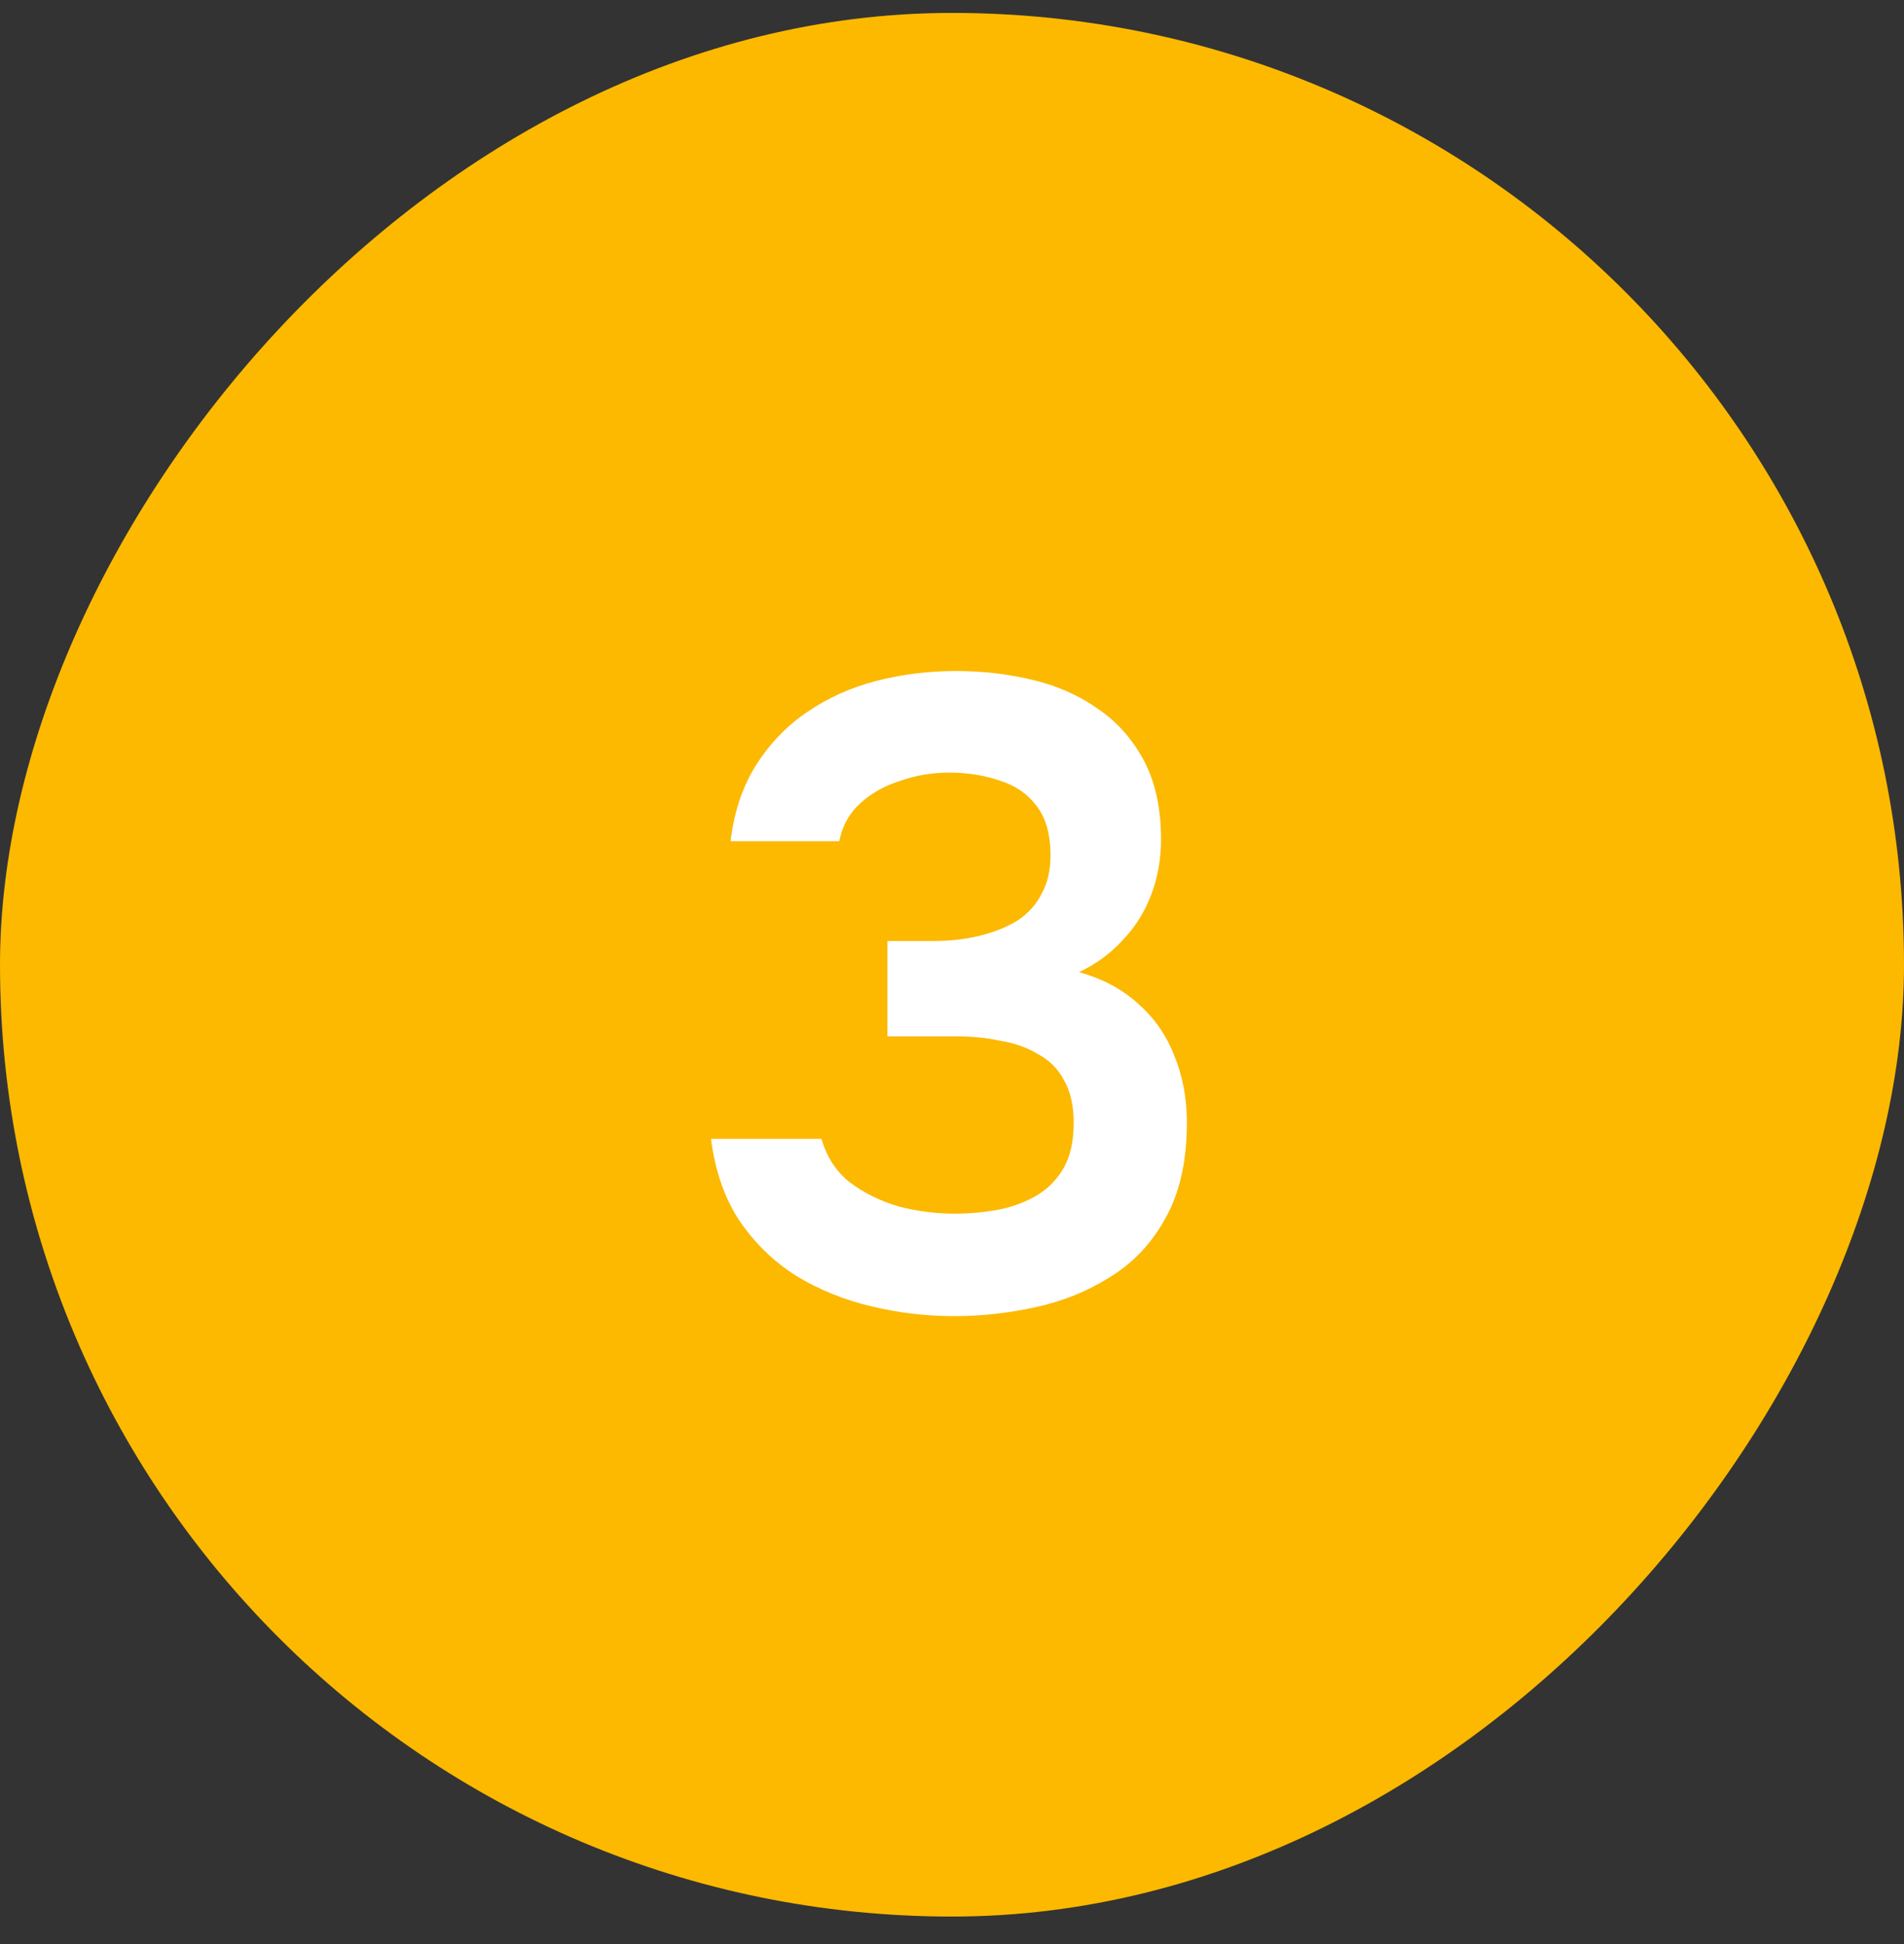
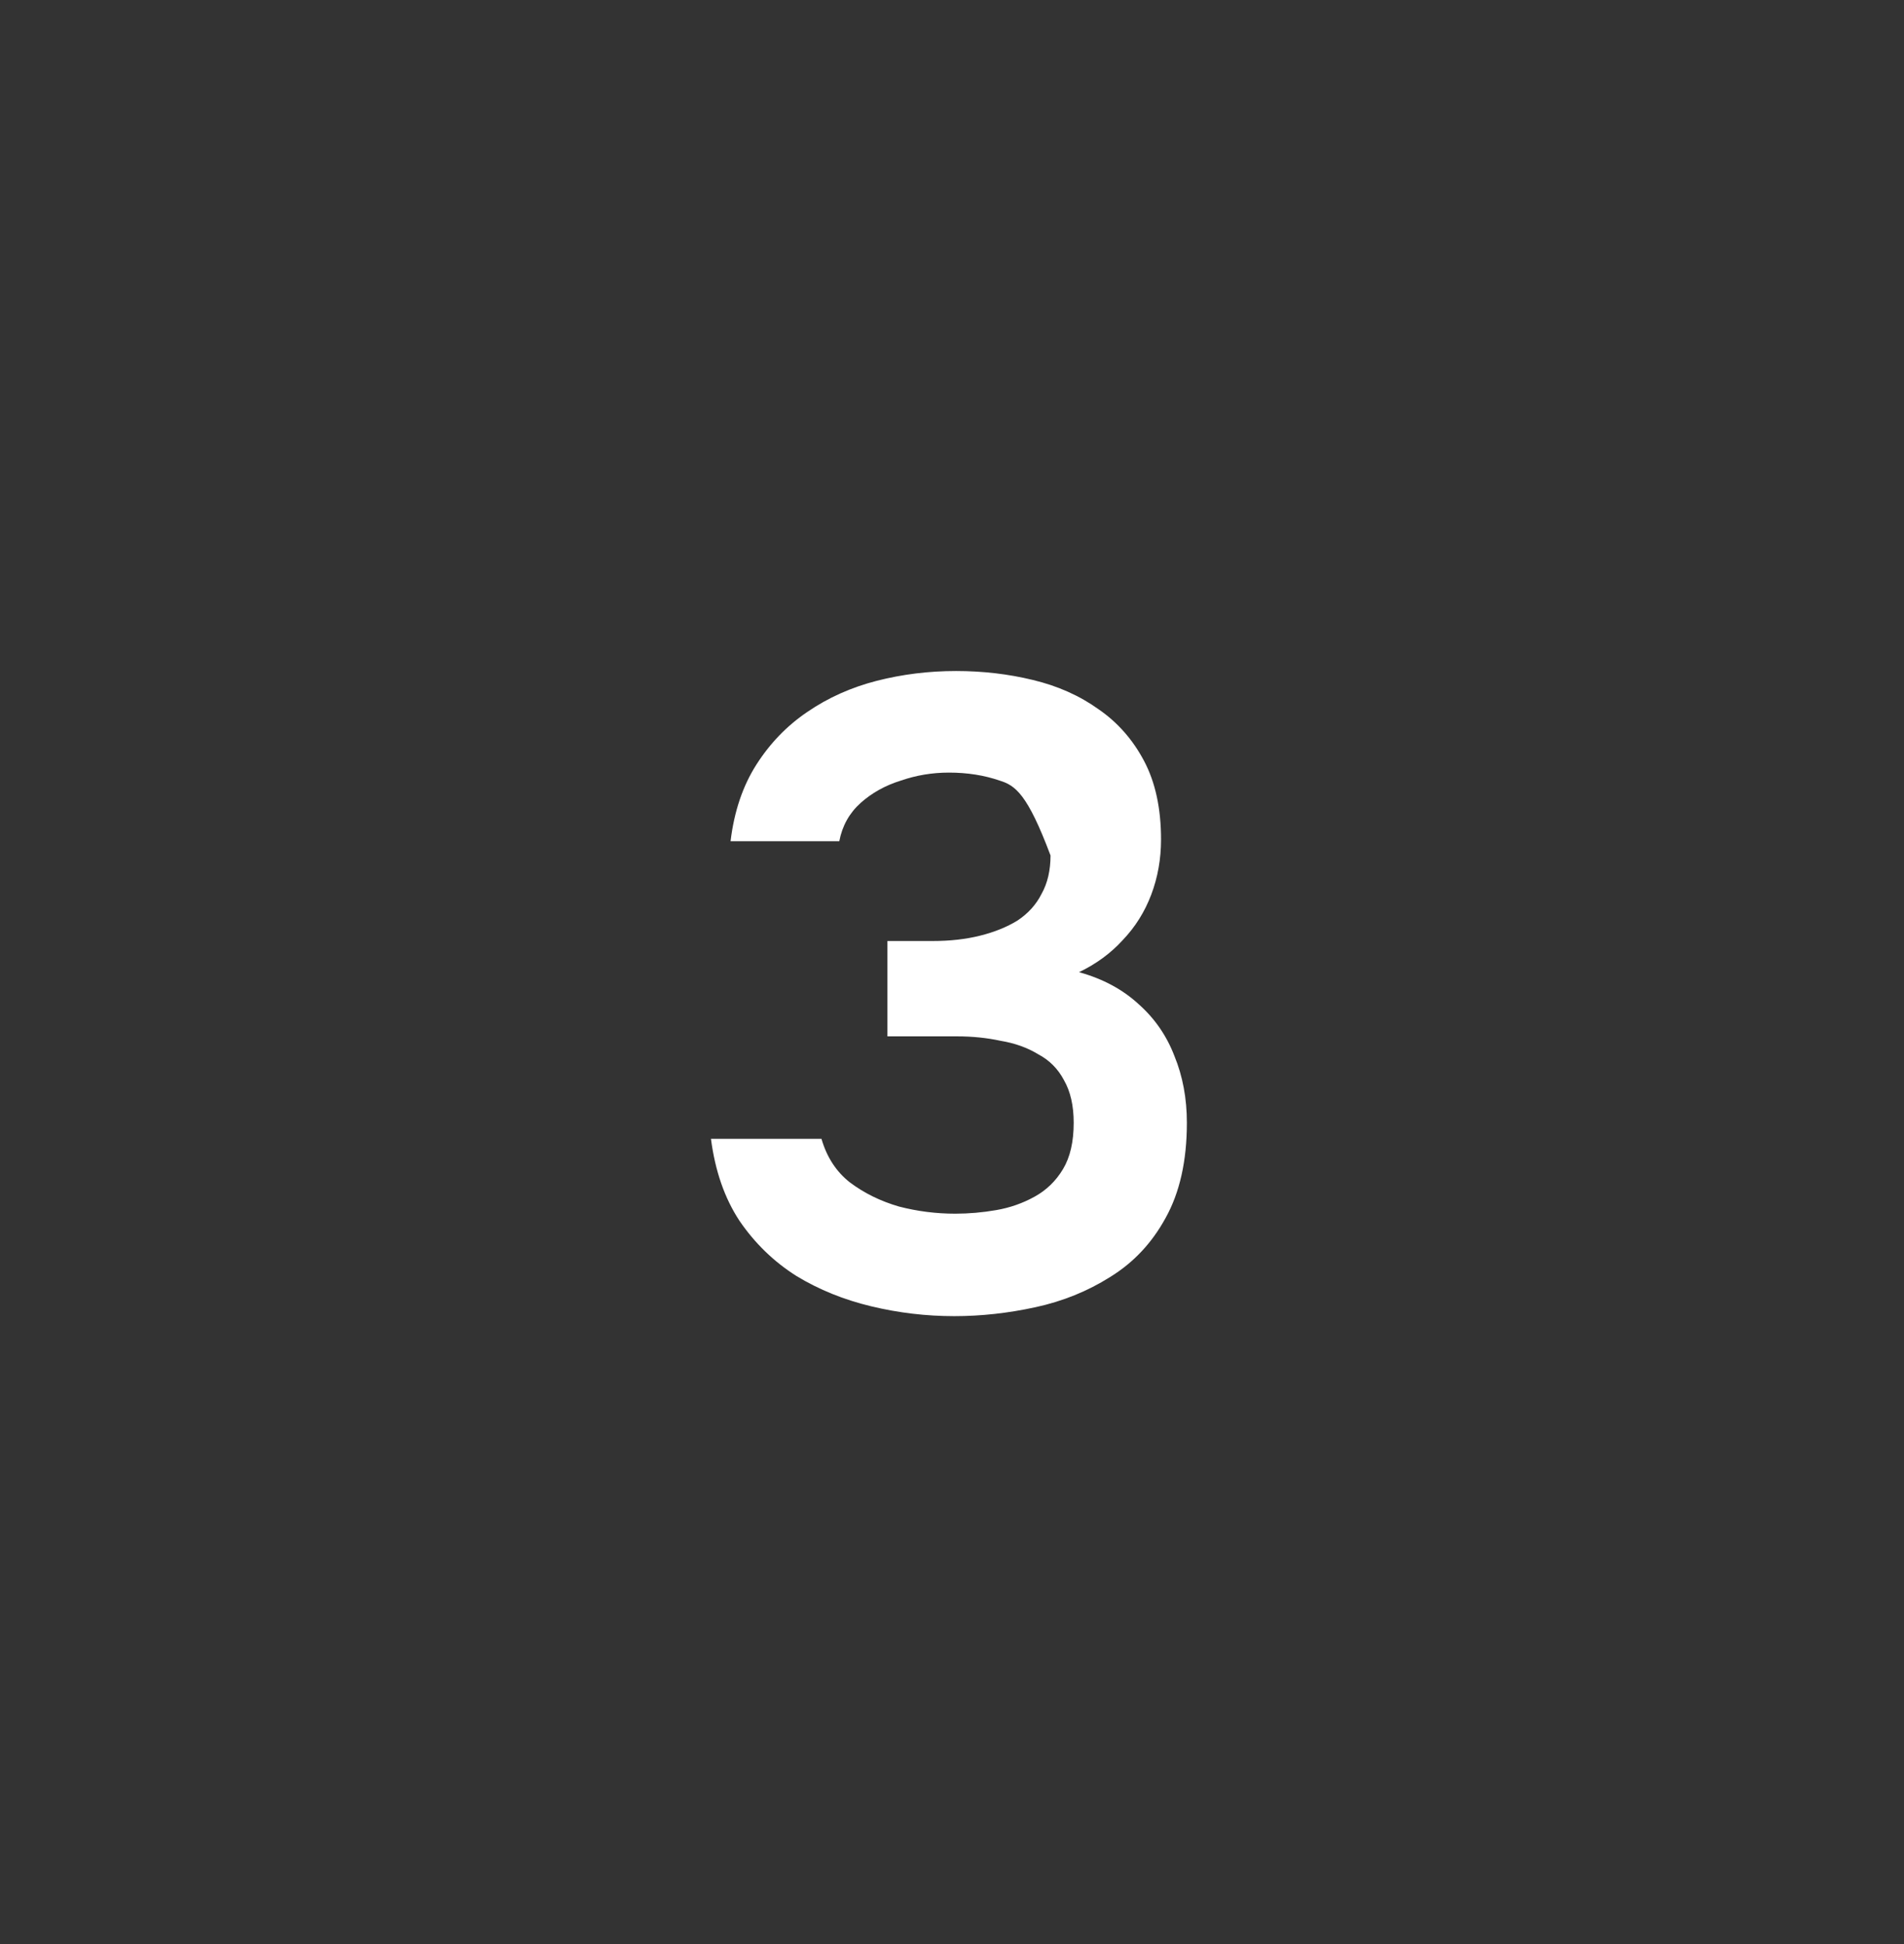
<svg xmlns="http://www.w3.org/2000/svg" width="47" height="48" viewBox="0 0 47 48" fill="none">
  <rect x="0" y="0" width="47" height="48" fill="#333333" stroke="none" />
-   <rect width="47" height="47" rx="23.5" transform="matrix(-1 0 0 1 47 0.319)" fill="#FCB900" />
-   <path d="M23.556 32.495C22.867 32.495 22.185 32.415 21.51 32.253C20.835 32.092 20.219 31.843 19.662 31.505C19.105 31.153 18.635 30.699 18.254 30.141C17.887 29.584 17.653 28.909 17.55 28.117H20.278C20.41 28.572 20.645 28.931 20.982 29.195C21.334 29.459 21.737 29.657 22.192 29.789C22.647 29.907 23.109 29.965 23.578 29.965C23.915 29.965 24.253 29.936 24.59 29.877C24.927 29.819 25.243 29.709 25.536 29.547C25.829 29.386 26.064 29.159 26.24 28.865C26.416 28.572 26.504 28.191 26.504 27.721C26.504 27.296 26.423 26.944 26.262 26.665C26.115 26.387 25.903 26.174 25.624 26.027C25.36 25.866 25.052 25.756 24.7 25.697C24.363 25.624 24.003 25.587 23.622 25.587H21.906V23.233H23.028C23.453 23.233 23.842 23.189 24.194 23.101C24.546 23.013 24.854 22.889 25.118 22.727C25.382 22.551 25.58 22.331 25.712 22.067C25.859 21.803 25.932 21.488 25.932 21.121C25.932 20.593 25.815 20.183 25.58 19.889C25.36 19.596 25.059 19.391 24.678 19.273C24.297 19.141 23.879 19.075 23.424 19.075C23.013 19.075 22.617 19.141 22.236 19.273C21.855 19.391 21.525 19.574 21.246 19.823C20.967 20.073 20.791 20.388 20.718 20.769H18.034C18.122 20.036 18.335 19.405 18.672 18.877C19.009 18.349 19.427 17.917 19.926 17.579C20.439 17.227 21.011 16.971 21.642 16.809C22.273 16.648 22.925 16.567 23.6 16.567C24.26 16.567 24.891 16.641 25.492 16.787C26.108 16.934 26.651 17.176 27.12 17.513C27.589 17.836 27.963 18.261 28.242 18.789C28.521 19.317 28.66 19.963 28.66 20.725C28.66 21.209 28.579 21.664 28.418 22.089C28.257 22.515 28.022 22.889 27.714 23.211C27.421 23.534 27.061 23.798 26.636 24.003C27.223 24.165 27.714 24.429 28.11 24.795C28.506 25.147 28.799 25.573 28.99 26.071C29.195 26.57 29.298 27.12 29.298 27.721C29.298 28.66 29.122 29.445 28.77 30.075C28.433 30.691 27.978 31.175 27.406 31.527C26.849 31.879 26.233 32.129 25.558 32.275C24.883 32.422 24.216 32.495 23.556 32.495Z" fill="white" />
+   <path d="M23.556 32.495C22.867 32.495 22.185 32.415 21.51 32.253C20.835 32.092 20.219 31.843 19.662 31.505C19.105 31.153 18.635 30.699 18.254 30.141C17.887 29.584 17.653 28.909 17.55 28.117H20.278C20.41 28.572 20.645 28.931 20.982 29.195C21.334 29.459 21.737 29.657 22.192 29.789C22.647 29.907 23.109 29.965 23.578 29.965C23.915 29.965 24.253 29.936 24.59 29.877C24.927 29.819 25.243 29.709 25.536 29.547C25.829 29.386 26.064 29.159 26.24 28.865C26.416 28.572 26.504 28.191 26.504 27.721C26.504 27.296 26.423 26.944 26.262 26.665C26.115 26.387 25.903 26.174 25.624 26.027C25.36 25.866 25.052 25.756 24.7 25.697C24.363 25.624 24.003 25.587 23.622 25.587H21.906V23.233H23.028C23.453 23.233 23.842 23.189 24.194 23.101C24.546 23.013 24.854 22.889 25.118 22.727C25.382 22.551 25.58 22.331 25.712 22.067C25.859 21.803 25.932 21.488 25.932 21.121C25.36 19.596 25.059 19.391 24.678 19.273C24.297 19.141 23.879 19.075 23.424 19.075C23.013 19.075 22.617 19.141 22.236 19.273C21.855 19.391 21.525 19.574 21.246 19.823C20.967 20.073 20.791 20.388 20.718 20.769H18.034C18.122 20.036 18.335 19.405 18.672 18.877C19.009 18.349 19.427 17.917 19.926 17.579C20.439 17.227 21.011 16.971 21.642 16.809C22.273 16.648 22.925 16.567 23.6 16.567C24.26 16.567 24.891 16.641 25.492 16.787C26.108 16.934 26.651 17.176 27.12 17.513C27.589 17.836 27.963 18.261 28.242 18.789C28.521 19.317 28.66 19.963 28.66 20.725C28.66 21.209 28.579 21.664 28.418 22.089C28.257 22.515 28.022 22.889 27.714 23.211C27.421 23.534 27.061 23.798 26.636 24.003C27.223 24.165 27.714 24.429 28.11 24.795C28.506 25.147 28.799 25.573 28.99 26.071C29.195 26.57 29.298 27.12 29.298 27.721C29.298 28.66 29.122 29.445 28.77 30.075C28.433 30.691 27.978 31.175 27.406 31.527C26.849 31.879 26.233 32.129 25.558 32.275C24.883 32.422 24.216 32.495 23.556 32.495Z" fill="white" />
</svg>